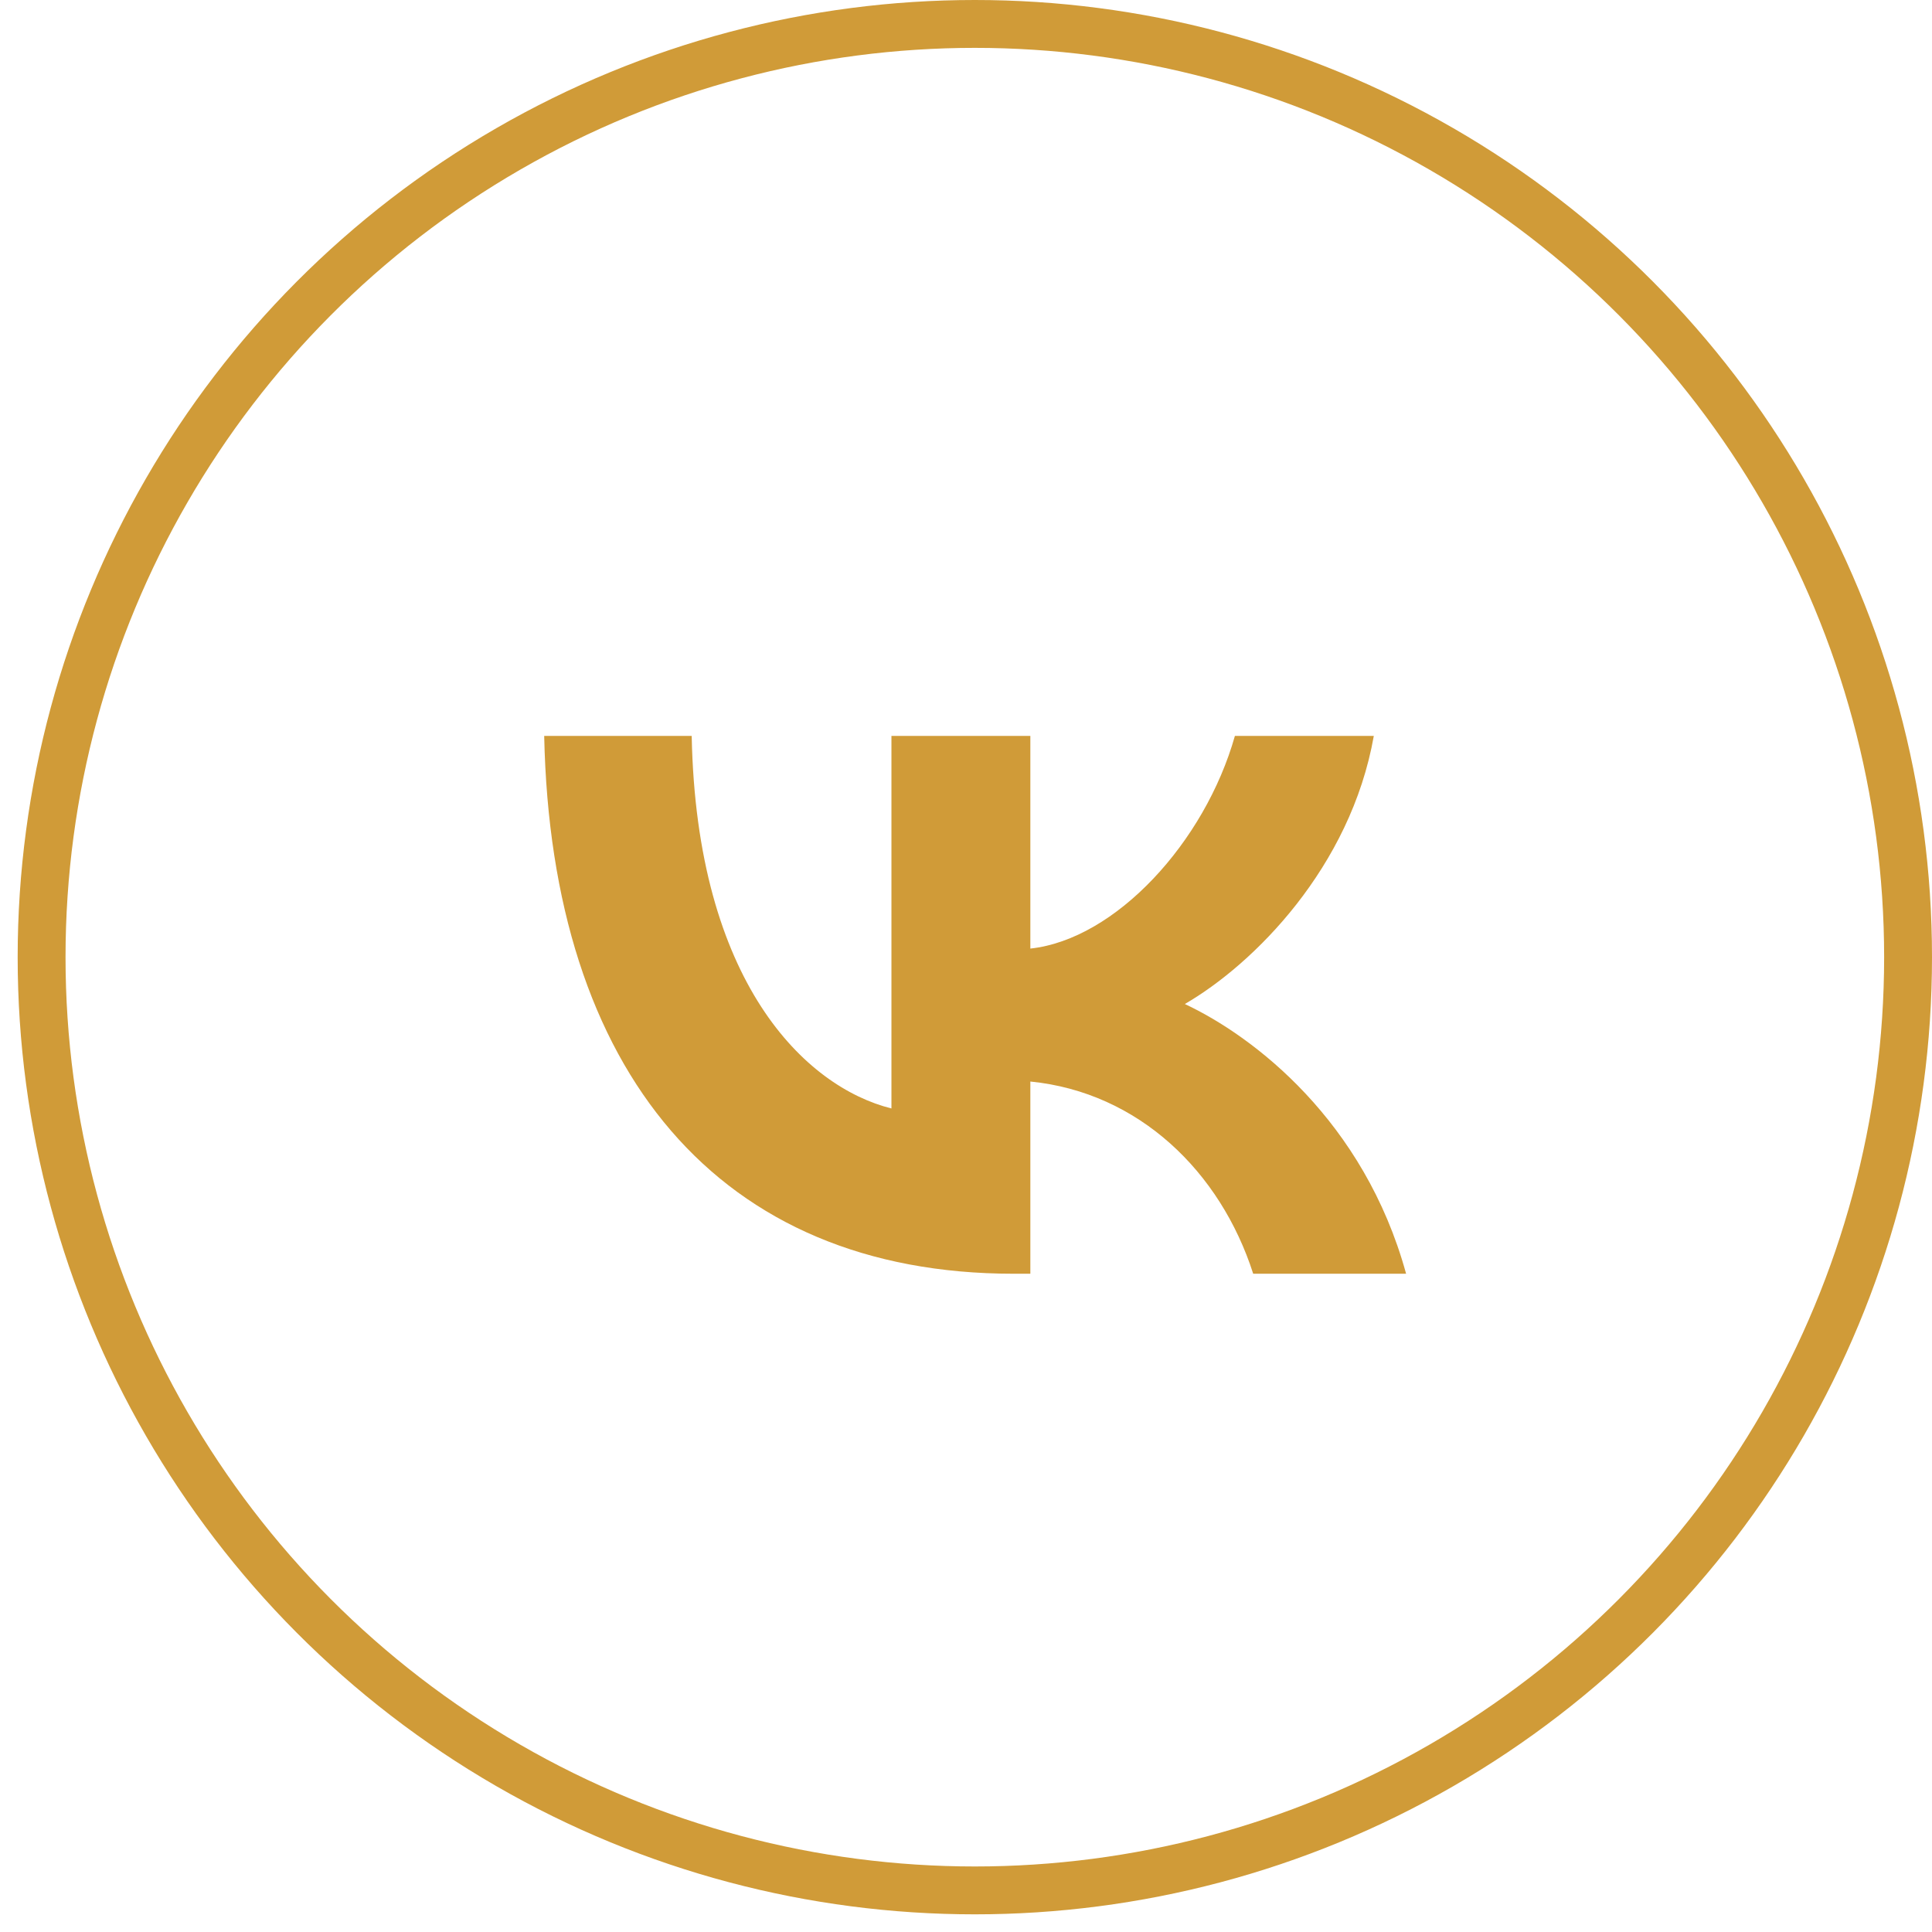
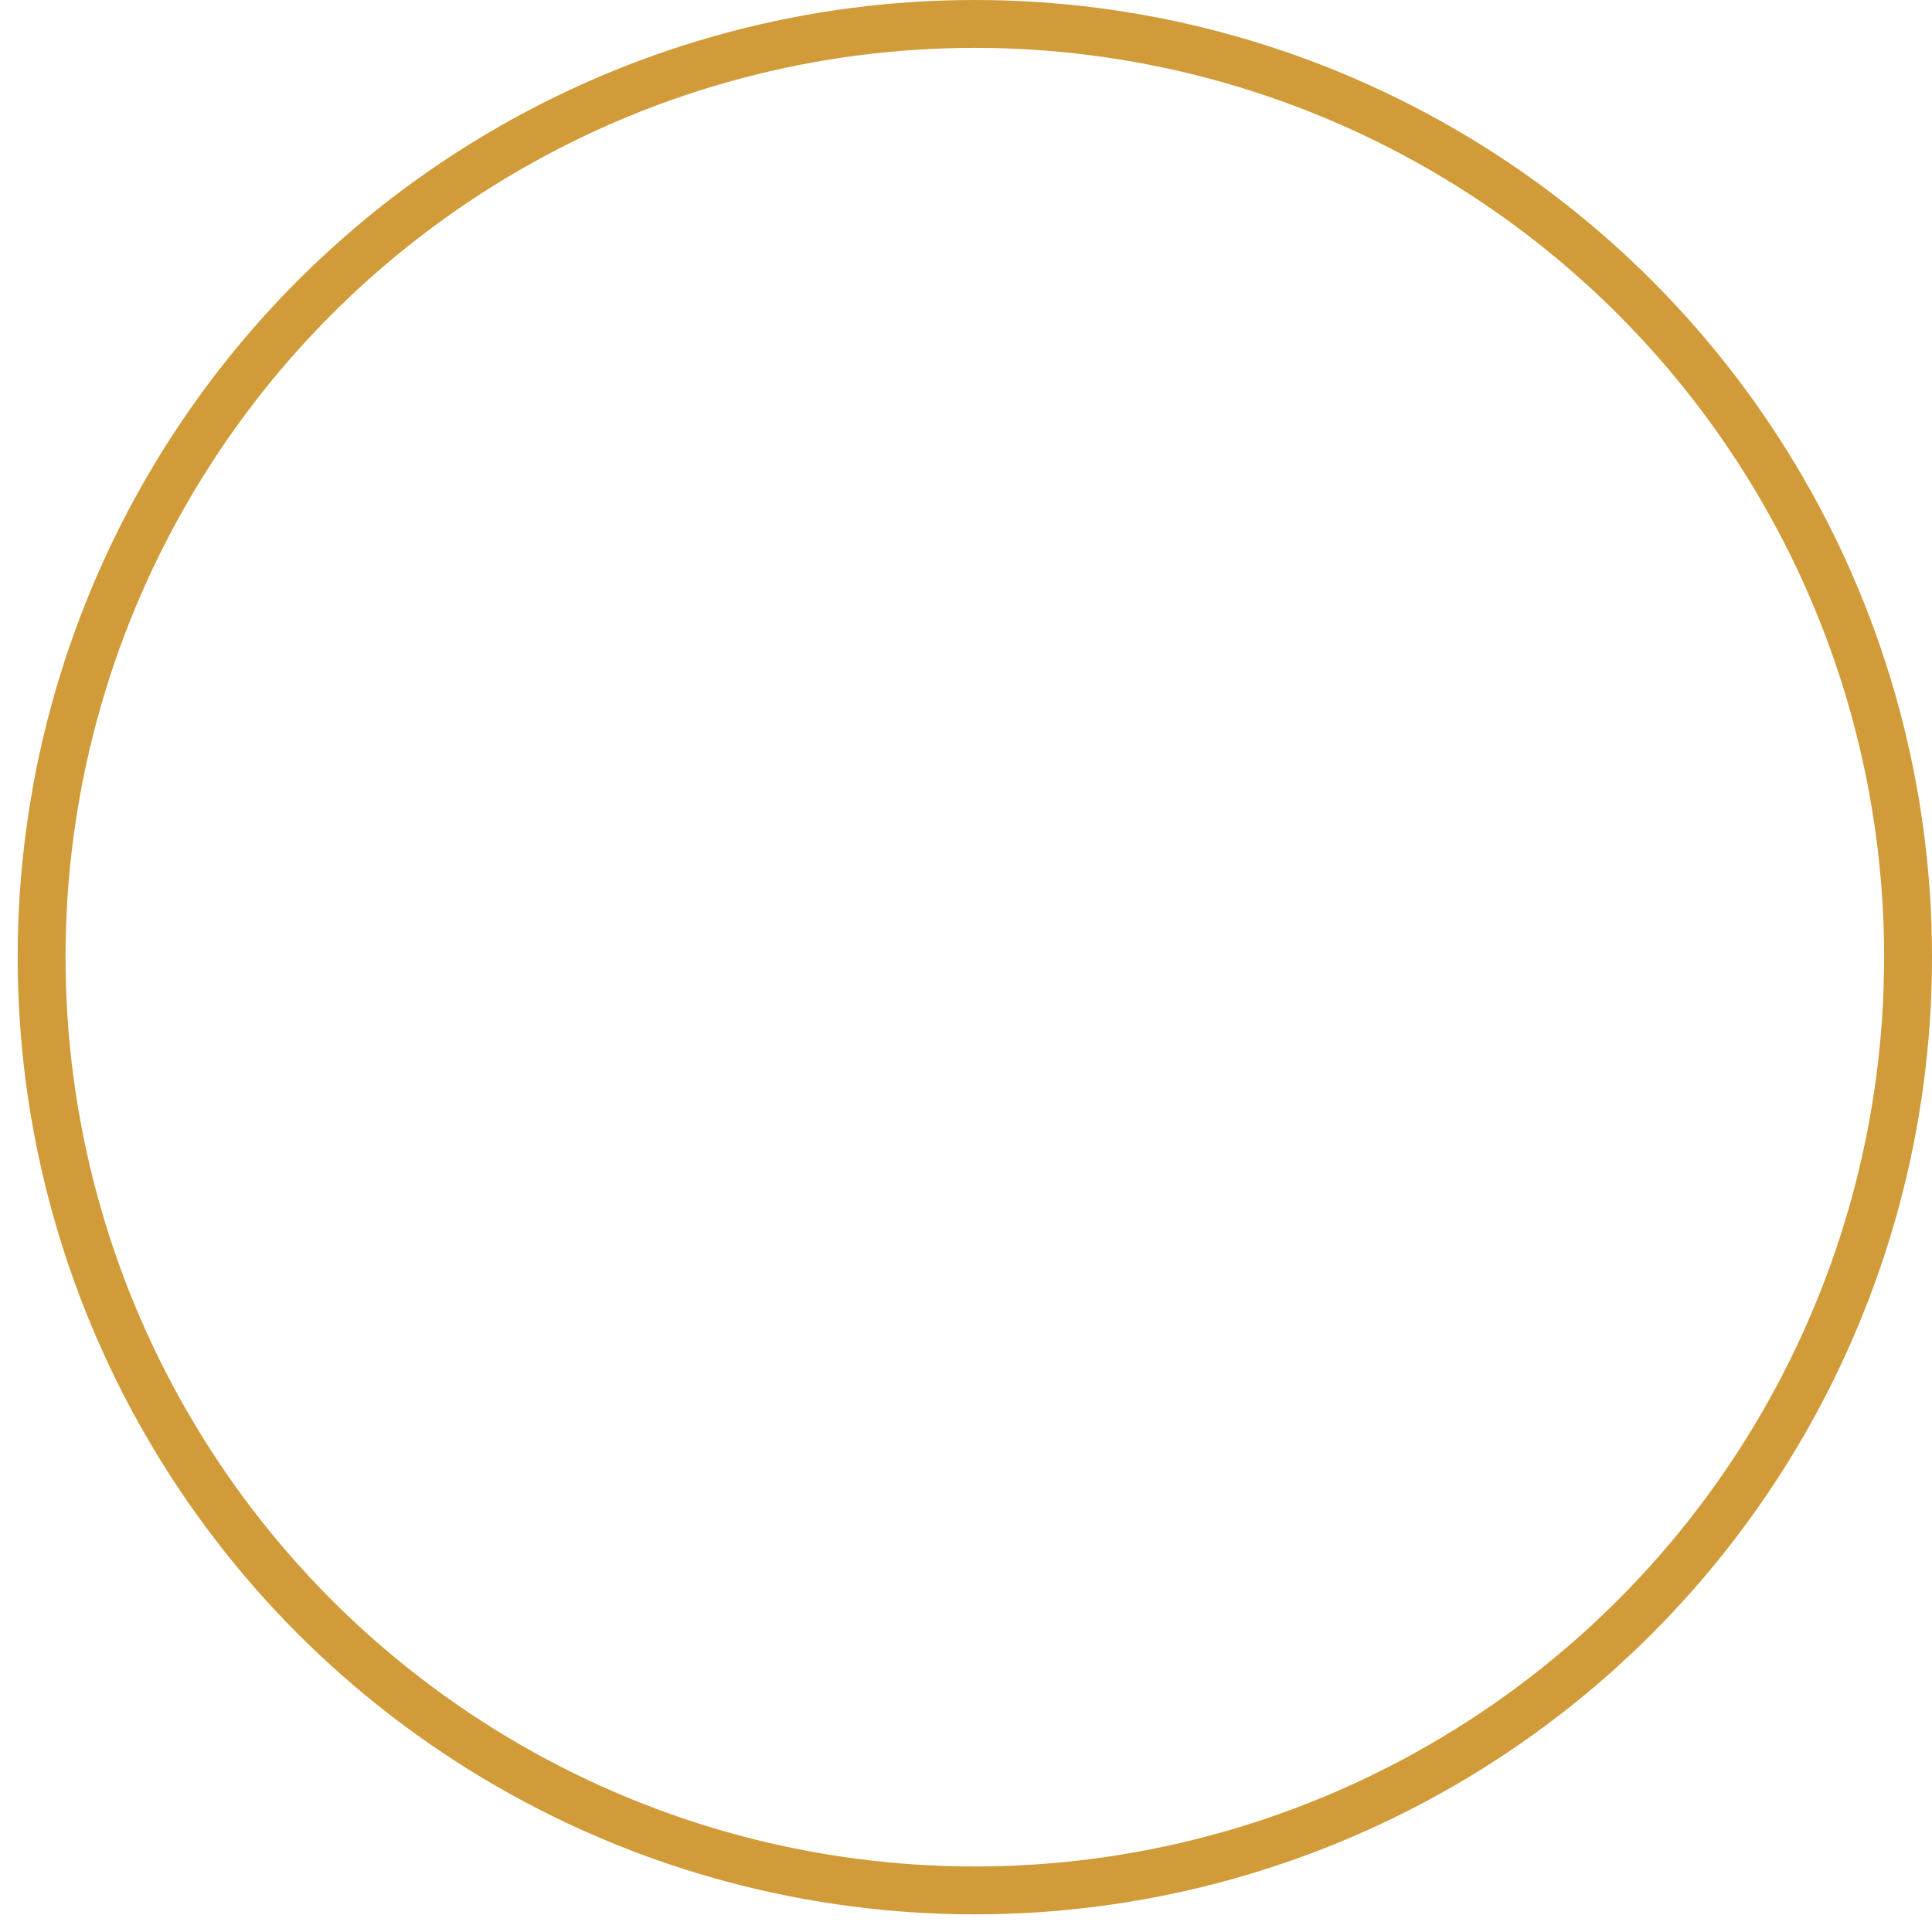
<svg xmlns="http://www.w3.org/2000/svg" width="49" height="49" viewBox="0 0 49 49" fill="none">
  <circle cx="24.724" cy="24.276" r="23.669" stroke="#D09B38" stroke-width="1.214" />
-   <path d="M17.543 18.664H13.802C13.979 27.184 18.239 32.305 25.708 32.305H26.132V27.43C28.876 27.703 30.951 29.71 31.784 32.305H35.662C34.597 28.427 31.798 26.283 30.05 25.464C31.798 24.453 34.256 21.996 34.843 18.664H31.32C30.555 21.368 28.289 23.825 26.132 24.058V18.664H22.609V28.113C20.424 27.567 17.666 24.918 17.543 18.664Z" fill="#D09B38" />
</svg>